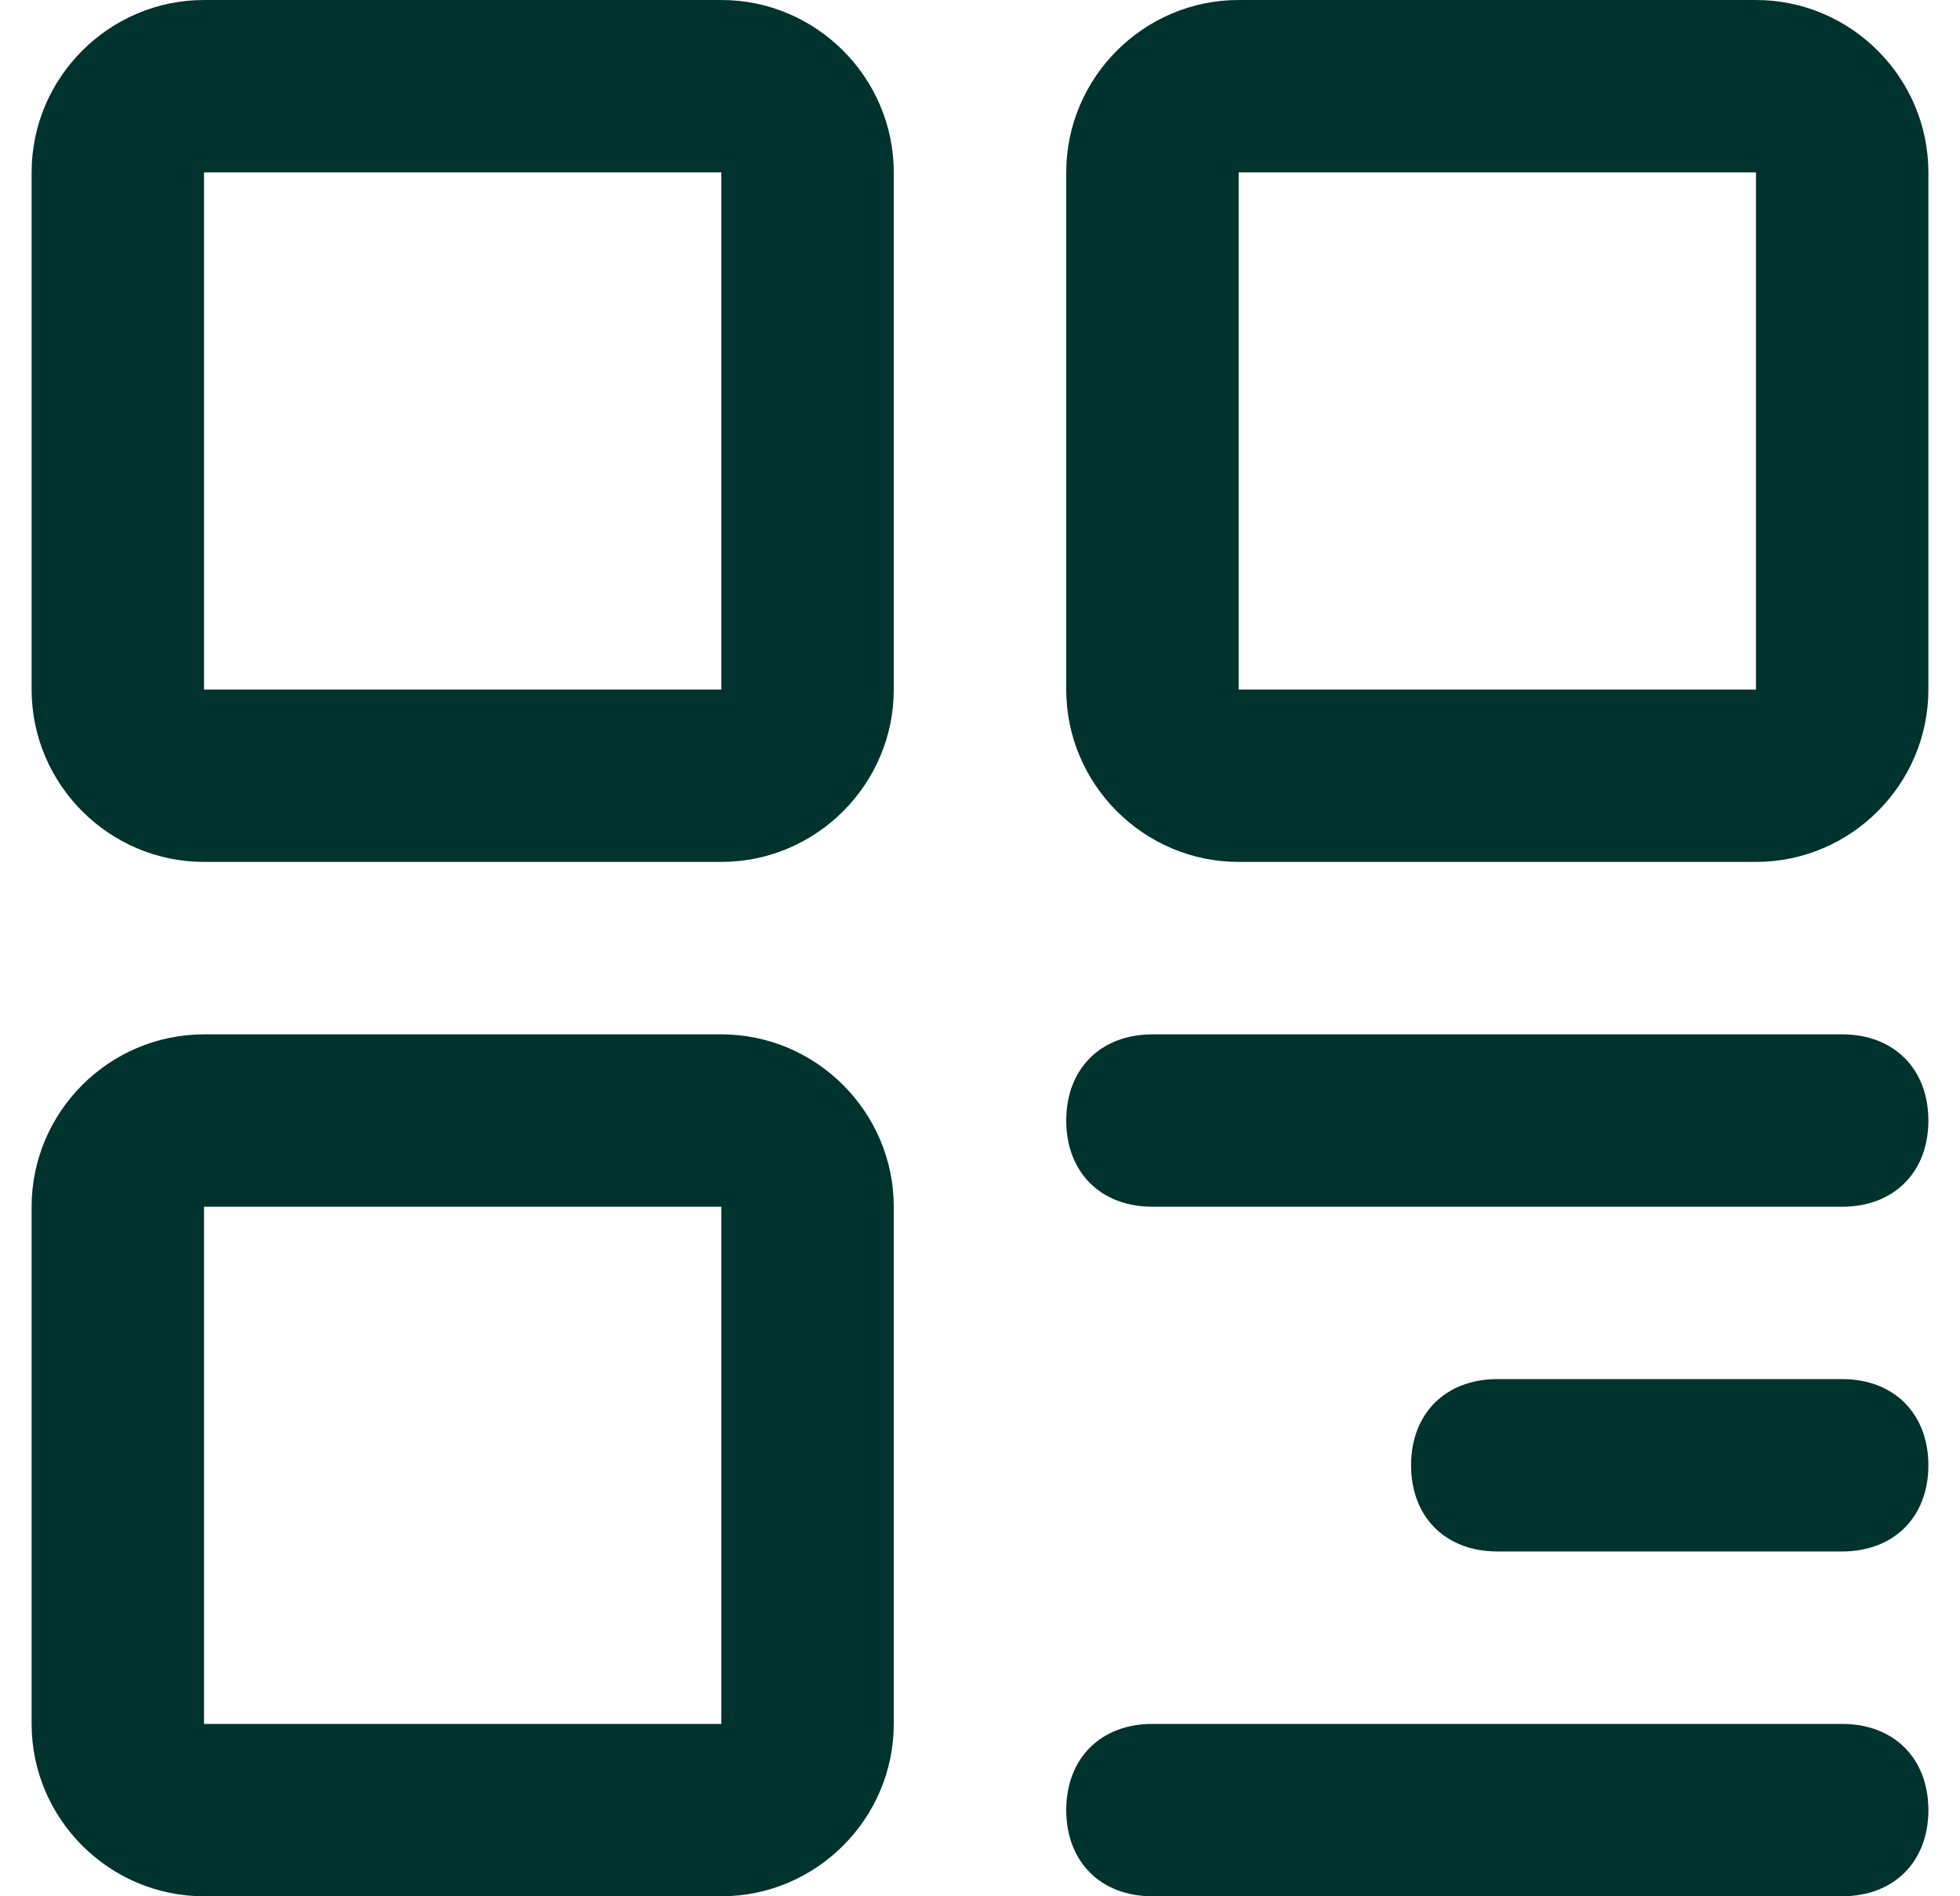
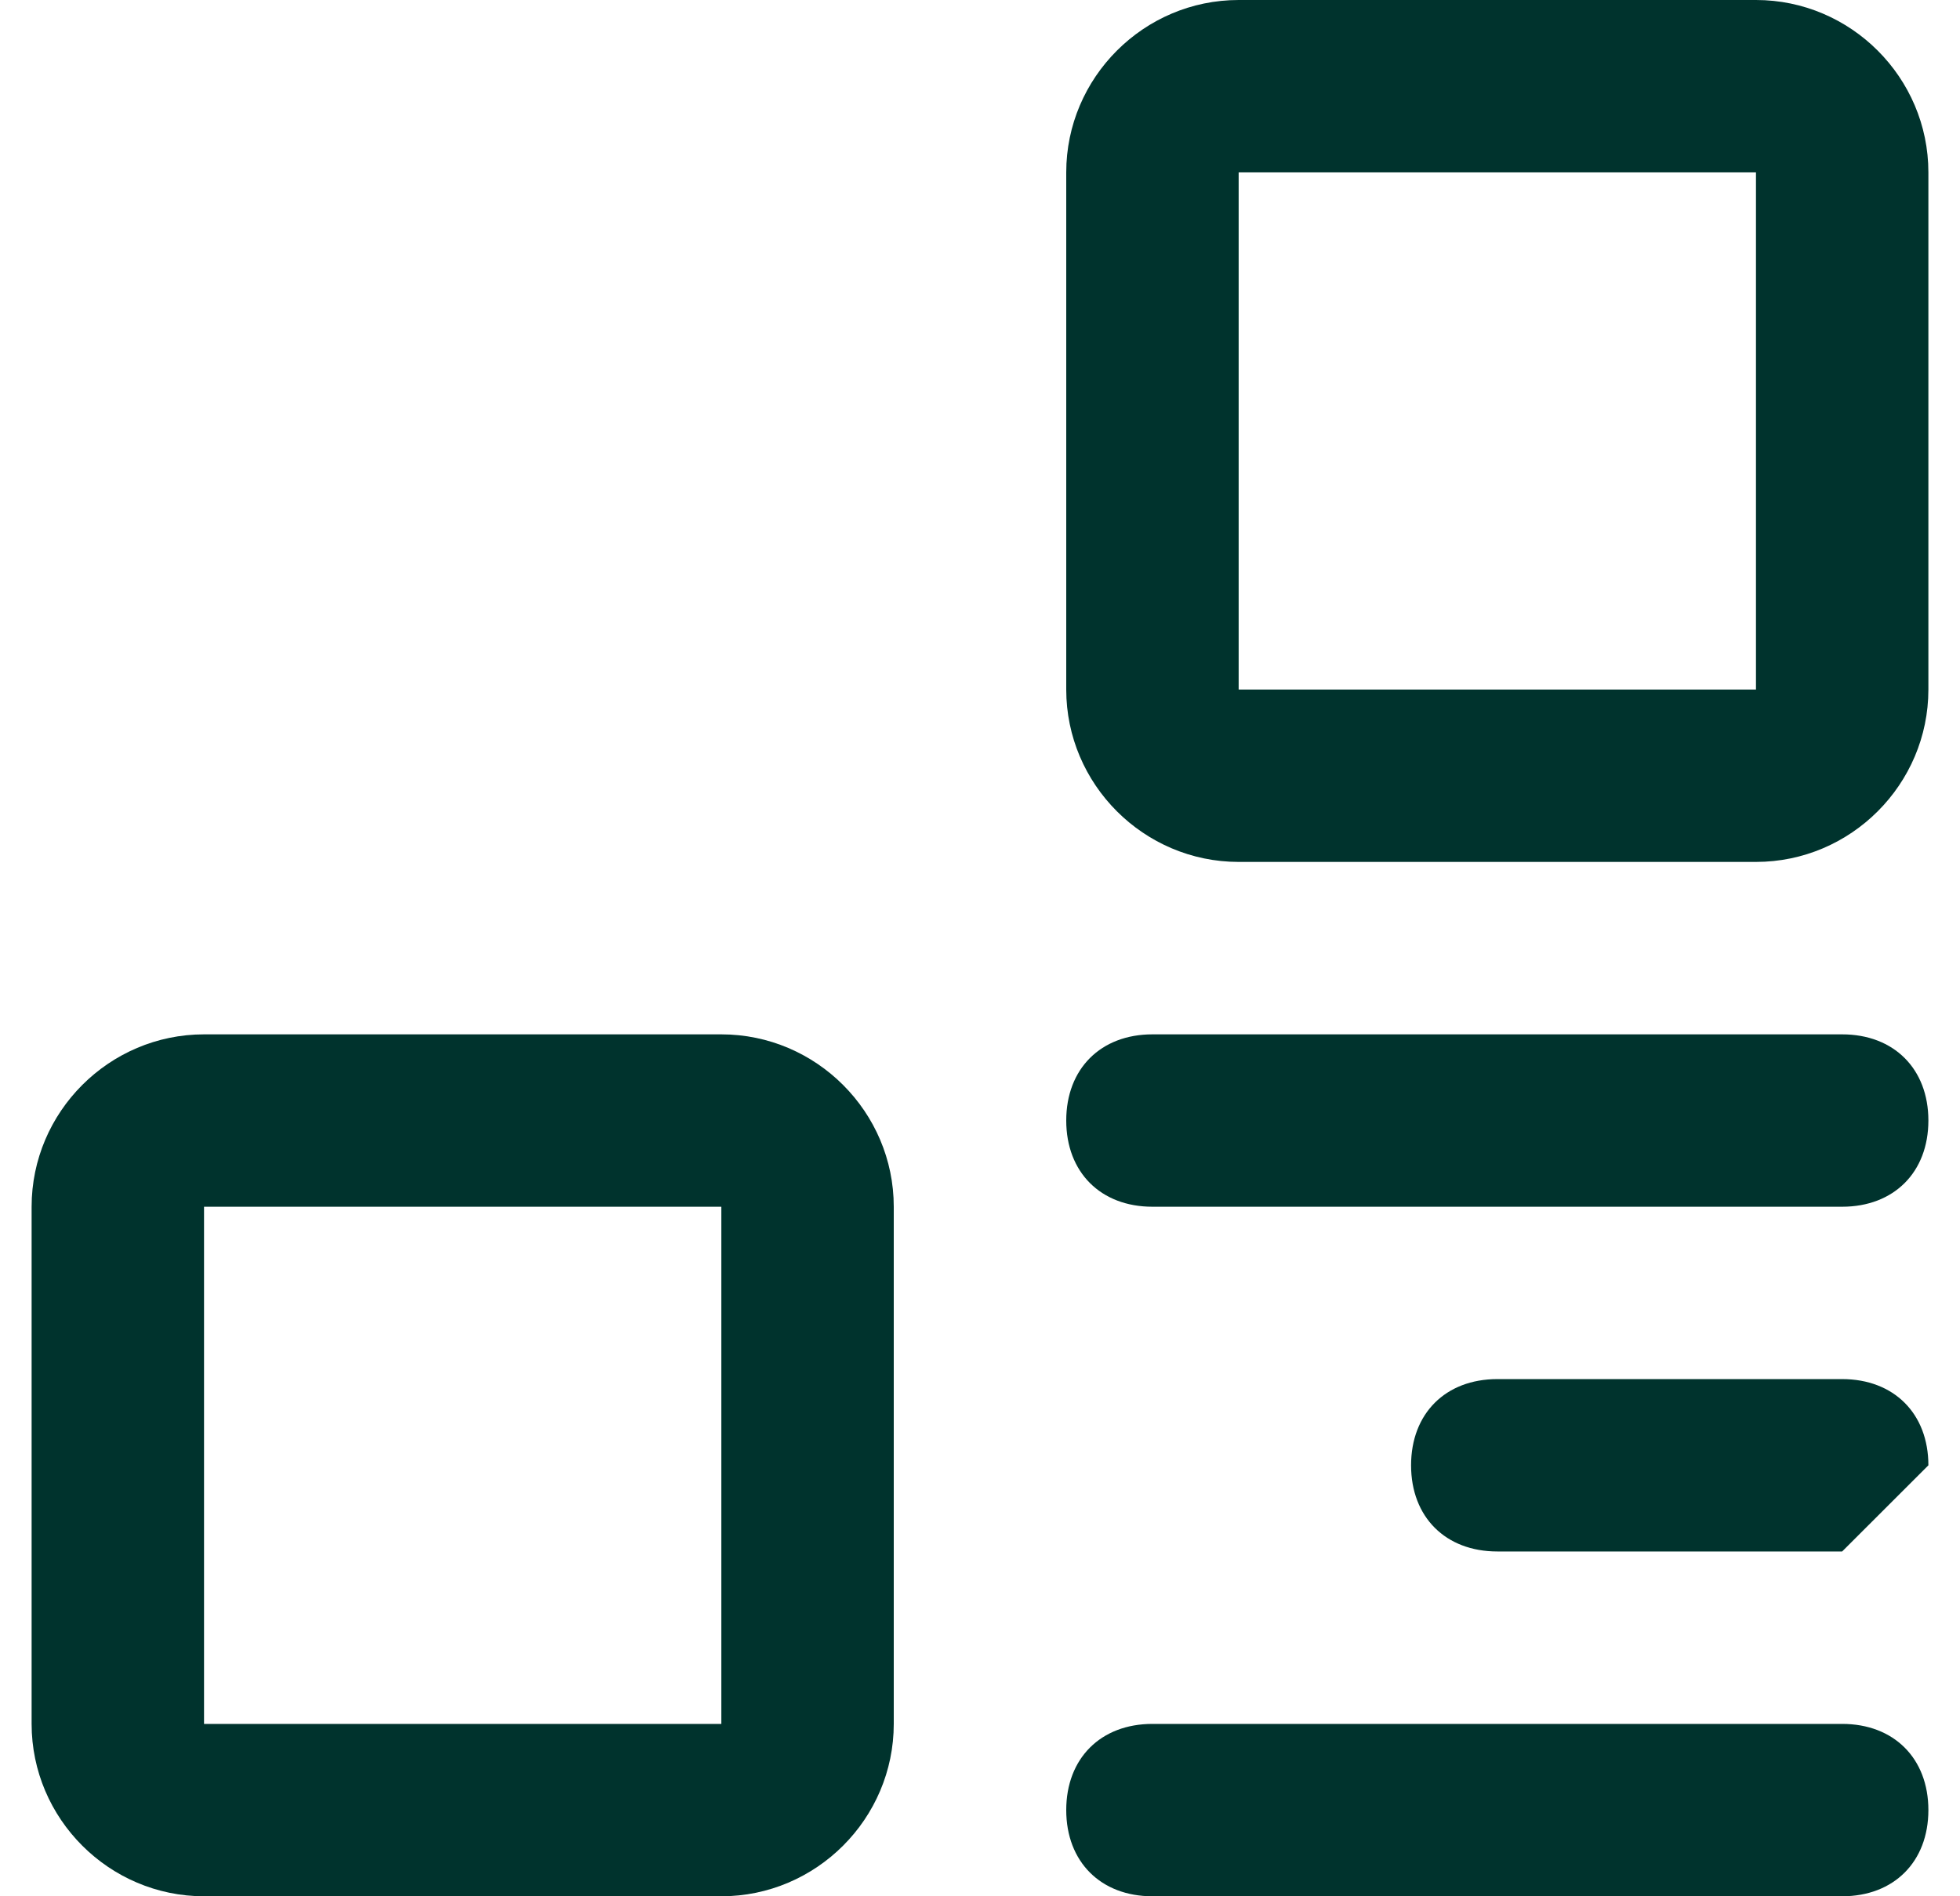
<svg xmlns="http://www.w3.org/2000/svg" width="31" height="30" viewBox="0 0 31 30" fill="none">
-   <path fill-rule="evenodd" clip-rule="evenodd" d="M3.227 13.636H11.409C12.909 13.636 14.136 12.409 14.136 10.909V2.727C14.136 1.227 12.909 0 11.409 0H3.227C1.727 0 0.5 1.227 0.5 2.727V10.909C0.5 12.409 1.727 13.636 3.227 13.636ZM3.227 10.909V2.727H11.409V10.909H3.227Z" fill="#00332D" />
  <path fill-rule="evenodd" clip-rule="evenodd" d="M3.227 30H11.409C12.909 30 14.136 28.773 14.136 27.273V19.091C14.136 17.591 12.909 16.364 11.409 16.364H3.227C1.727 16.364 0.5 17.591 0.5 19.091V27.273C0.5 28.773 1.727 30 3.227 30ZM3.227 27.273V19.091H11.409V27.273H3.227Z" fill="#00332D" />
  <path fill-rule="evenodd" clip-rule="evenodd" d="M27.773 13.636H19.591C18.091 13.636 16.864 12.409 16.864 10.909V2.727C16.864 1.227 18.091 0 19.591 0H27.773C29.273 0 30.5 1.227 30.5 2.727V10.909C30.5 12.409 29.273 13.636 27.773 13.636ZM19.591 2.727V10.909H27.773V2.727H19.591Z" fill="#00332D" />
  <path d="M18.227 19.091H29.136C29.954 19.091 30.5 18.546 30.5 17.727C30.5 16.909 29.954 16.364 29.136 16.364H18.227C17.409 16.364 16.864 16.909 16.864 17.727C16.864 18.546 17.409 19.091 18.227 19.091Z" fill="#00332D" />
-   <path d="M29.136 24.545H23.682C22.863 24.545 22.318 24 22.318 23.182C22.318 22.363 22.863 21.818 23.682 21.818H29.136C29.954 21.818 30.5 22.363 30.5 23.182C30.5 24 29.954 24.545 29.136 24.545Z" fill="#00332D" />
+   <path d="M29.136 24.545H23.682C22.863 24.545 22.318 24 22.318 23.182C22.318 22.363 22.863 21.818 23.682 21.818H29.136C29.954 21.818 30.5 22.363 30.5 23.182Z" fill="#00332D" />
  <path d="M18.227 30H29.136C29.954 30 30.5 29.454 30.5 28.636C30.5 27.818 29.954 27.273 29.136 27.273H18.227C17.409 27.273 16.864 27.818 16.864 28.636C16.864 29.454 17.409 30 18.227 30Z" fill="#00332D" />
</svg>